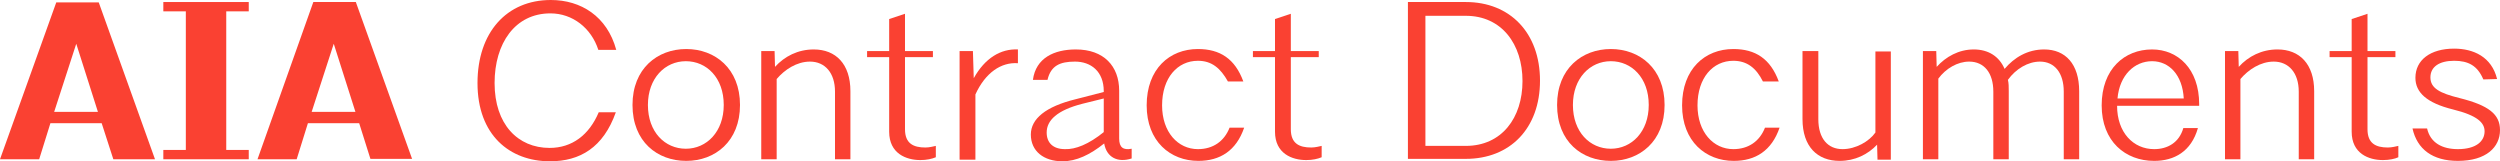
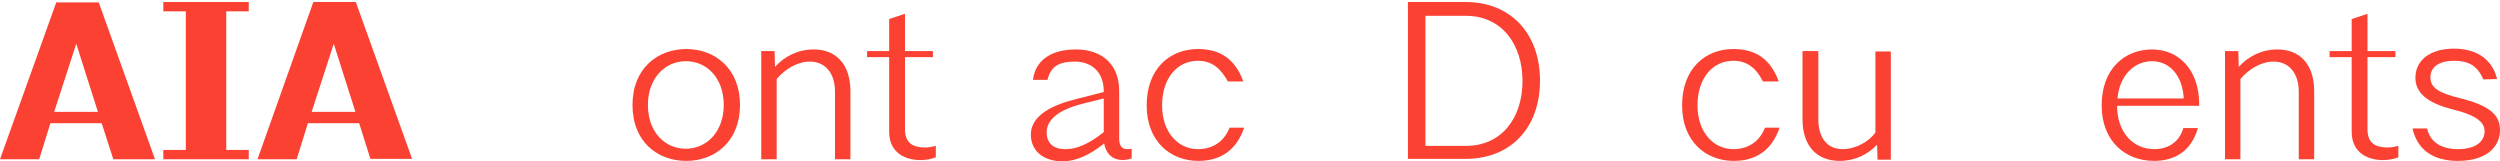
<svg xmlns="http://www.w3.org/2000/svg" width="217" height="14" viewBox="0 0 217 14" fill="none">
  <g clip-path="url(#clip0_288_10963)">
    <path d="M8.825 10.693H4.376L3.4 13.824H0L4.883 0.211H8.572L13.454 13.824H9.837L8.825 10.693ZM6.619 3.799L4.702 9.708H8.499L6.619 3.799Z" fill="#FA4132" />
    <path d="M14.177 13.824V13.015H16.13V0.985H14.177V0.176H21.591V0.985H19.638V13.015H21.591V13.824H14.177Z" fill="#FA4132" />
    <path d="M31.176 10.693H26.727L25.751 13.824H22.351L27.197 0.176H30.886L35.769 13.789H32.152L31.176 10.693ZM28.97 3.799L27.053 9.708H30.85L28.97 3.799Z" fill="#FA4132" />
-     <path d="M51.935 4.327C51.32 2.427 49.693 1.161 47.776 1.161C44.702 1.161 42.93 3.764 42.93 7.211C42.93 10.799 44.955 12.839 47.704 12.839C49.657 12.839 51.139 11.714 51.971 9.744H53.454C52.369 12.804 50.344 14 47.74 14C44.232 14 41.447 11.714 41.447 7.211C41.447 2.814 43.978 0 47.812 0C50.416 0 52.695 1.407 53.49 4.327H51.935Z" fill="#FA4132" />
    <path d="M54.901 9.111C54.901 5.945 57.071 4.256 59.566 4.256C62.062 4.256 64.232 5.945 64.232 9.111C64.232 12.276 62.062 13.965 59.566 13.965C57.071 13.965 54.901 12.312 54.901 9.111ZM56.239 9.111C56.239 11.467 57.722 12.91 59.53 12.91C61.339 12.91 62.821 11.432 62.821 9.111C62.821 6.754 61.339 5.312 59.53 5.312C57.722 5.312 56.239 6.789 56.239 9.111Z" fill="#FA4132" />
    <path d="M67.415 6.859V13.824H66.077V4.432H67.234L67.27 5.804C68.102 4.889 69.259 4.292 70.634 4.292C72.55 4.292 73.816 5.558 73.816 7.915V13.824H72.478V7.95C72.478 6.332 71.61 5.347 70.308 5.347C69.151 5.347 68.102 6.05 67.415 6.859Z" fill="#FA4132" />
    <path d="M79.892 13.894C78.662 13.894 77.18 13.332 77.18 11.432V4.96H75.263V4.432H77.18V1.653L78.554 1.196V4.432H80.977V4.96H78.554V11.221C78.554 12.452 79.277 12.804 80.326 12.804C80.688 12.804 81.049 12.698 81.23 12.663V13.648C80.905 13.789 80.434 13.894 79.892 13.894Z" fill="#FA4132" />
-     <path d="M83.292 13.824V4.432H84.449L84.522 6.789C85.498 5.03 86.873 4.221 88.355 4.291V5.487C86.909 5.382 85.534 6.296 84.666 8.196V13.859H83.292V13.824Z" fill="#FA4132" />
    <path d="M95.842 12.452C94.612 13.437 93.419 14 92.225 14C90.598 14 89.477 13.121 89.477 11.678C89.477 10.307 90.779 9.251 93.346 8.618L95.806 7.985V7.915C95.806 6.191 94.685 5.347 93.31 5.347C92.008 5.347 91.213 5.699 90.923 6.93H89.657C89.911 5.03 91.502 4.292 93.383 4.292C95.806 4.292 97.144 5.734 97.144 7.879V12.03C97.144 12.804 97.506 13.05 98.229 12.91V13.754C97.035 14.141 96.059 13.684 95.842 12.452ZM95.806 11.467V8.548L93.961 9.005C91.755 9.568 90.851 10.447 90.851 11.503C90.851 12.382 91.393 12.945 92.442 12.945C93.346 12.98 94.504 12.523 95.806 11.467Z" fill="#FA4132" />
    <path d="M103.979 5.276C102.207 5.276 100.869 6.754 100.869 9.146C100.869 11.467 102.243 12.945 103.979 12.945C105.281 12.945 106.258 12.276 106.728 11.081H107.994C107.307 13.085 105.896 13.965 104.015 13.965C101.592 13.965 99.531 12.276 99.531 9.146C99.531 5.98 101.52 4.256 103.979 4.256C105.896 4.256 107.198 5.101 107.921 7.07H106.583C105.932 5.91 105.173 5.276 103.979 5.276Z" fill="#FA4132" />
-     <path d="M113.382 13.894C112.153 13.894 110.67 13.332 110.67 11.432V4.96H108.753V4.432H110.67V1.653L112.044 1.196V4.432H114.467V4.96H112.044V11.221C112.044 12.452 112.767 12.804 113.816 12.804C114.178 12.804 114.54 12.698 114.72 12.663V13.648C114.395 13.789 113.925 13.894 113.382 13.894Z" fill="#FA4132" />
    <path d="M122.207 0.176H127.234C131.068 0.176 133.672 2.849 133.672 7C133.672 11.151 131.068 13.789 127.234 13.789H122.207V0.176ZM123.726 1.372V12.663H127.234C130.345 12.663 132.153 10.236 132.153 7.035C132.153 3.834 130.345 1.372 127.234 1.372H123.726Z" fill="#FA4132" />
-     <path d="M135.155 9.111C135.155 5.945 137.325 4.256 139.82 4.256C142.316 4.256 144.486 5.945 144.486 9.111C144.486 12.276 142.316 13.965 139.82 13.965C137.325 13.965 135.155 12.312 135.155 9.111ZM136.529 9.111C136.529 11.467 138.012 12.91 139.82 12.91C141.629 12.91 143.111 11.432 143.111 9.111C143.111 6.754 141.629 5.312 139.82 5.312C138.012 5.312 136.529 6.789 136.529 9.111Z" fill="#FA4132" />
    <path d="M150.453 5.276C148.681 5.276 147.343 6.754 147.343 9.146C147.343 11.467 148.717 12.945 150.453 12.945C151.755 12.945 152.732 12.276 153.202 11.081H154.468C153.781 13.085 152.37 13.965 150.49 13.965C148.066 13.965 146.005 12.276 146.005 9.146C146.005 5.98 147.994 4.256 150.453 4.256C152.37 4.256 153.672 5.101 154.396 7.07H153.021C152.443 5.91 151.647 5.276 150.453 5.276Z" fill="#FA4132" />
    <path d="M162.931 12.558C162.135 13.402 161.014 13.965 159.676 13.965C157.759 13.965 156.457 12.734 156.457 10.342V4.432H157.831V10.342C157.831 12.03 158.663 12.945 159.929 12.945C161.086 12.945 162.244 12.276 162.786 11.502V4.467H164.124V13.859H162.967L162.931 12.558Z" fill="#FA4132" />
-     <path d="M168.247 6.824V13.824H166.909V4.432H168.067L168.103 5.804C168.898 4.925 170.02 4.292 171.322 4.292C172.587 4.292 173.528 4.889 173.998 5.98C174.83 4.995 175.987 4.292 177.434 4.292C179.278 4.292 180.472 5.558 180.472 7.915V13.824H179.134V7.95C179.134 6.332 178.338 5.347 177.072 5.347C176.023 5.347 174.974 5.98 174.287 6.93C174.36 7.211 174.36 7.563 174.36 7.915V13.824H173.021V7.95C173.021 6.332 172.226 5.347 170.924 5.347C169.911 5.347 168.898 5.945 168.247 6.824Z" fill="#FA4132" />
    <path d="M186.982 13.965C184.486 13.965 182.425 12.276 182.425 9.146C182.425 5.98 184.414 4.292 186.801 4.292C189.043 4.292 190.888 5.98 190.888 9.04V9.181H183.763C183.763 11.503 185.173 12.945 186.982 12.945C188.139 12.945 189.152 12.382 189.513 11.116H190.779C190.201 13.156 188.718 13.965 186.982 13.965ZM183.799 8.548H189.55C189.441 6.508 188.284 5.312 186.801 5.312C185.282 5.312 183.98 6.508 183.799 8.548Z" fill="#FA4132" />
    <path d="M194.468 6.859V13.824H193.13V4.432H194.287L194.323 5.804C195.155 4.889 196.313 4.292 197.687 4.292C199.604 4.292 200.87 5.558 200.87 7.915V13.824H199.531V7.95C199.531 6.332 198.663 5.347 197.361 5.347C196.204 5.347 195.155 6.05 194.468 6.859Z" fill="#FA4132" />
    <path d="M206.837 13.894C205.608 13.894 204.125 13.332 204.125 11.432V4.96H202.208V4.432H204.125V1.653L205.499 1.196V4.432H207.922V4.96H205.499V11.221C205.499 12.452 206.223 12.804 207.271 12.804C207.633 12.804 207.995 12.698 208.176 12.663V13.648C207.886 13.789 207.38 13.894 206.837 13.894Z" fill="#FA4132" />
    <path d="M215.553 6.895C215.047 5.699 214.251 5.276 213.021 5.276C211.719 5.276 210.96 5.804 210.96 6.719C210.96 7.668 211.792 8.091 213.492 8.513C216.023 9.146 217 9.92 217 11.291C217 12.769 215.806 13.965 213.347 13.965C211.141 13.965 209.803 12.945 209.405 11.151H210.671C210.96 12.417 212.009 12.945 213.347 12.945C214.902 12.945 215.662 12.277 215.662 11.397C215.662 10.658 215.047 10.025 212.913 9.498C210.634 8.935 209.658 8.02 209.658 6.754C209.658 5.206 210.96 4.221 213.021 4.221C214.685 4.221 216.276 4.925 216.747 6.859L215.553 6.895Z" fill="#FA4132" />
  </g>
  <defs>
    <clipPath id="clip0_288_10963">
      <rect width="217" height="14" fill="white" />
    </clipPath>
  </defs>
</svg>